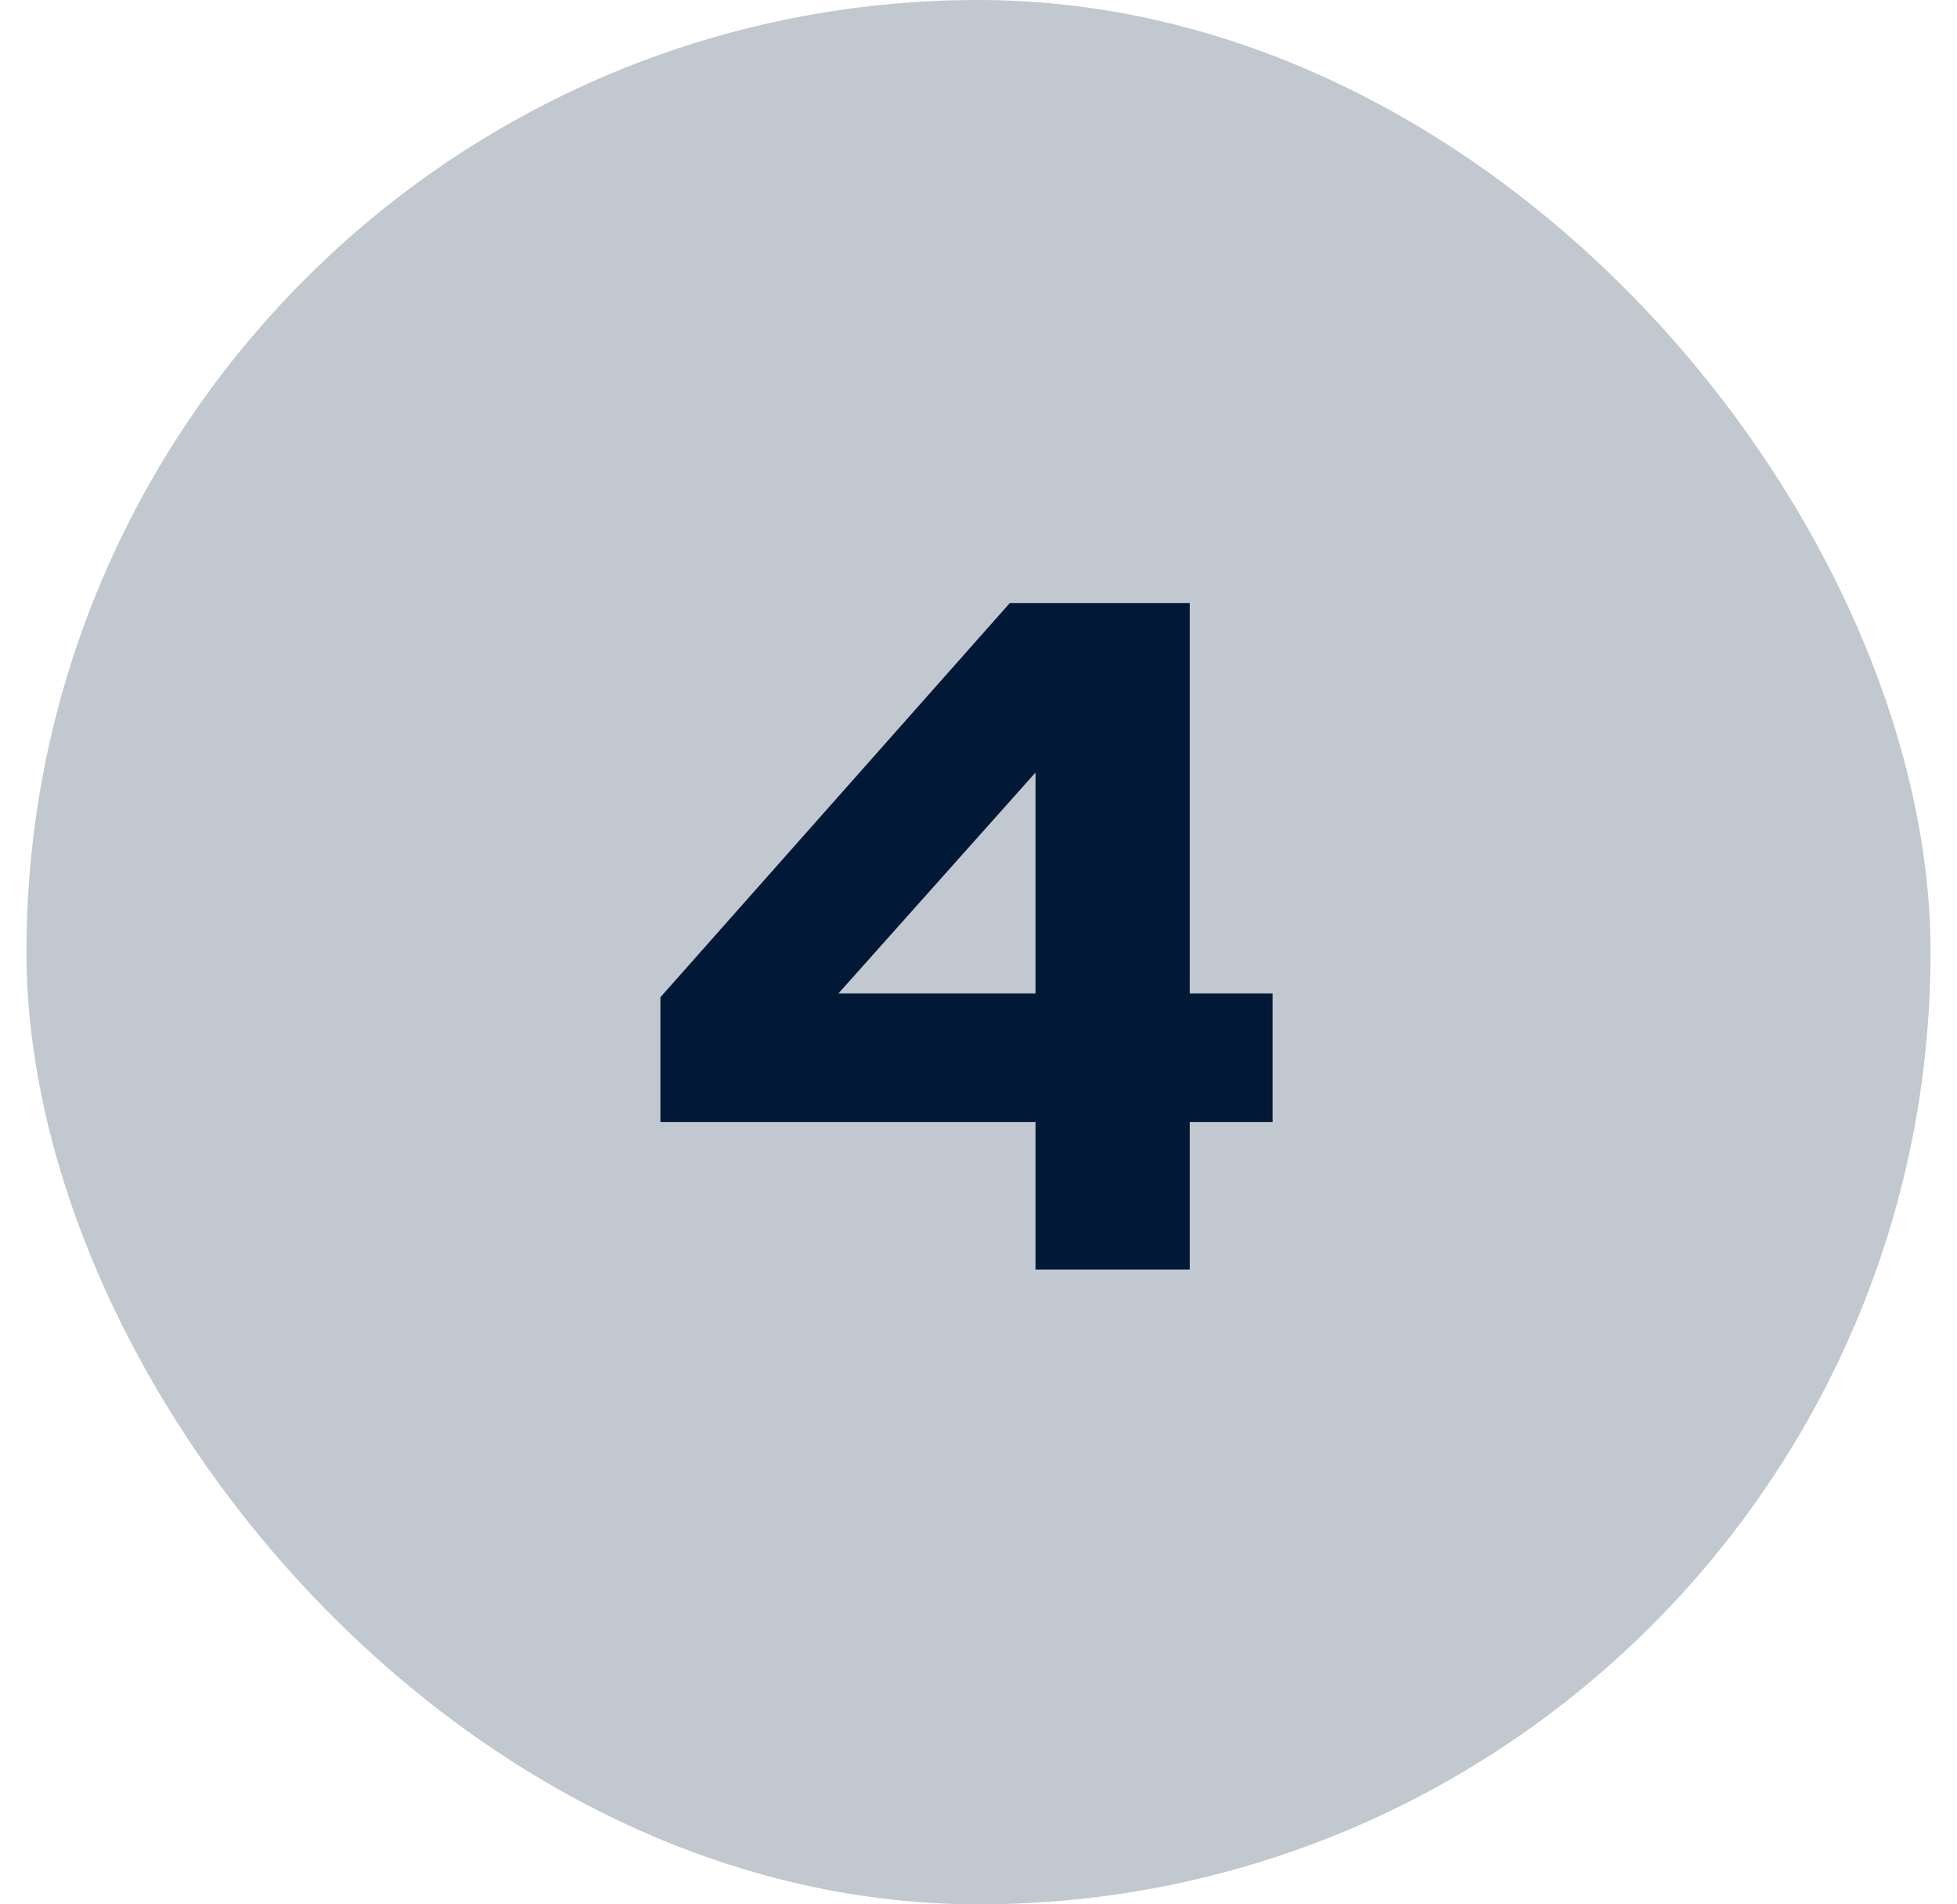
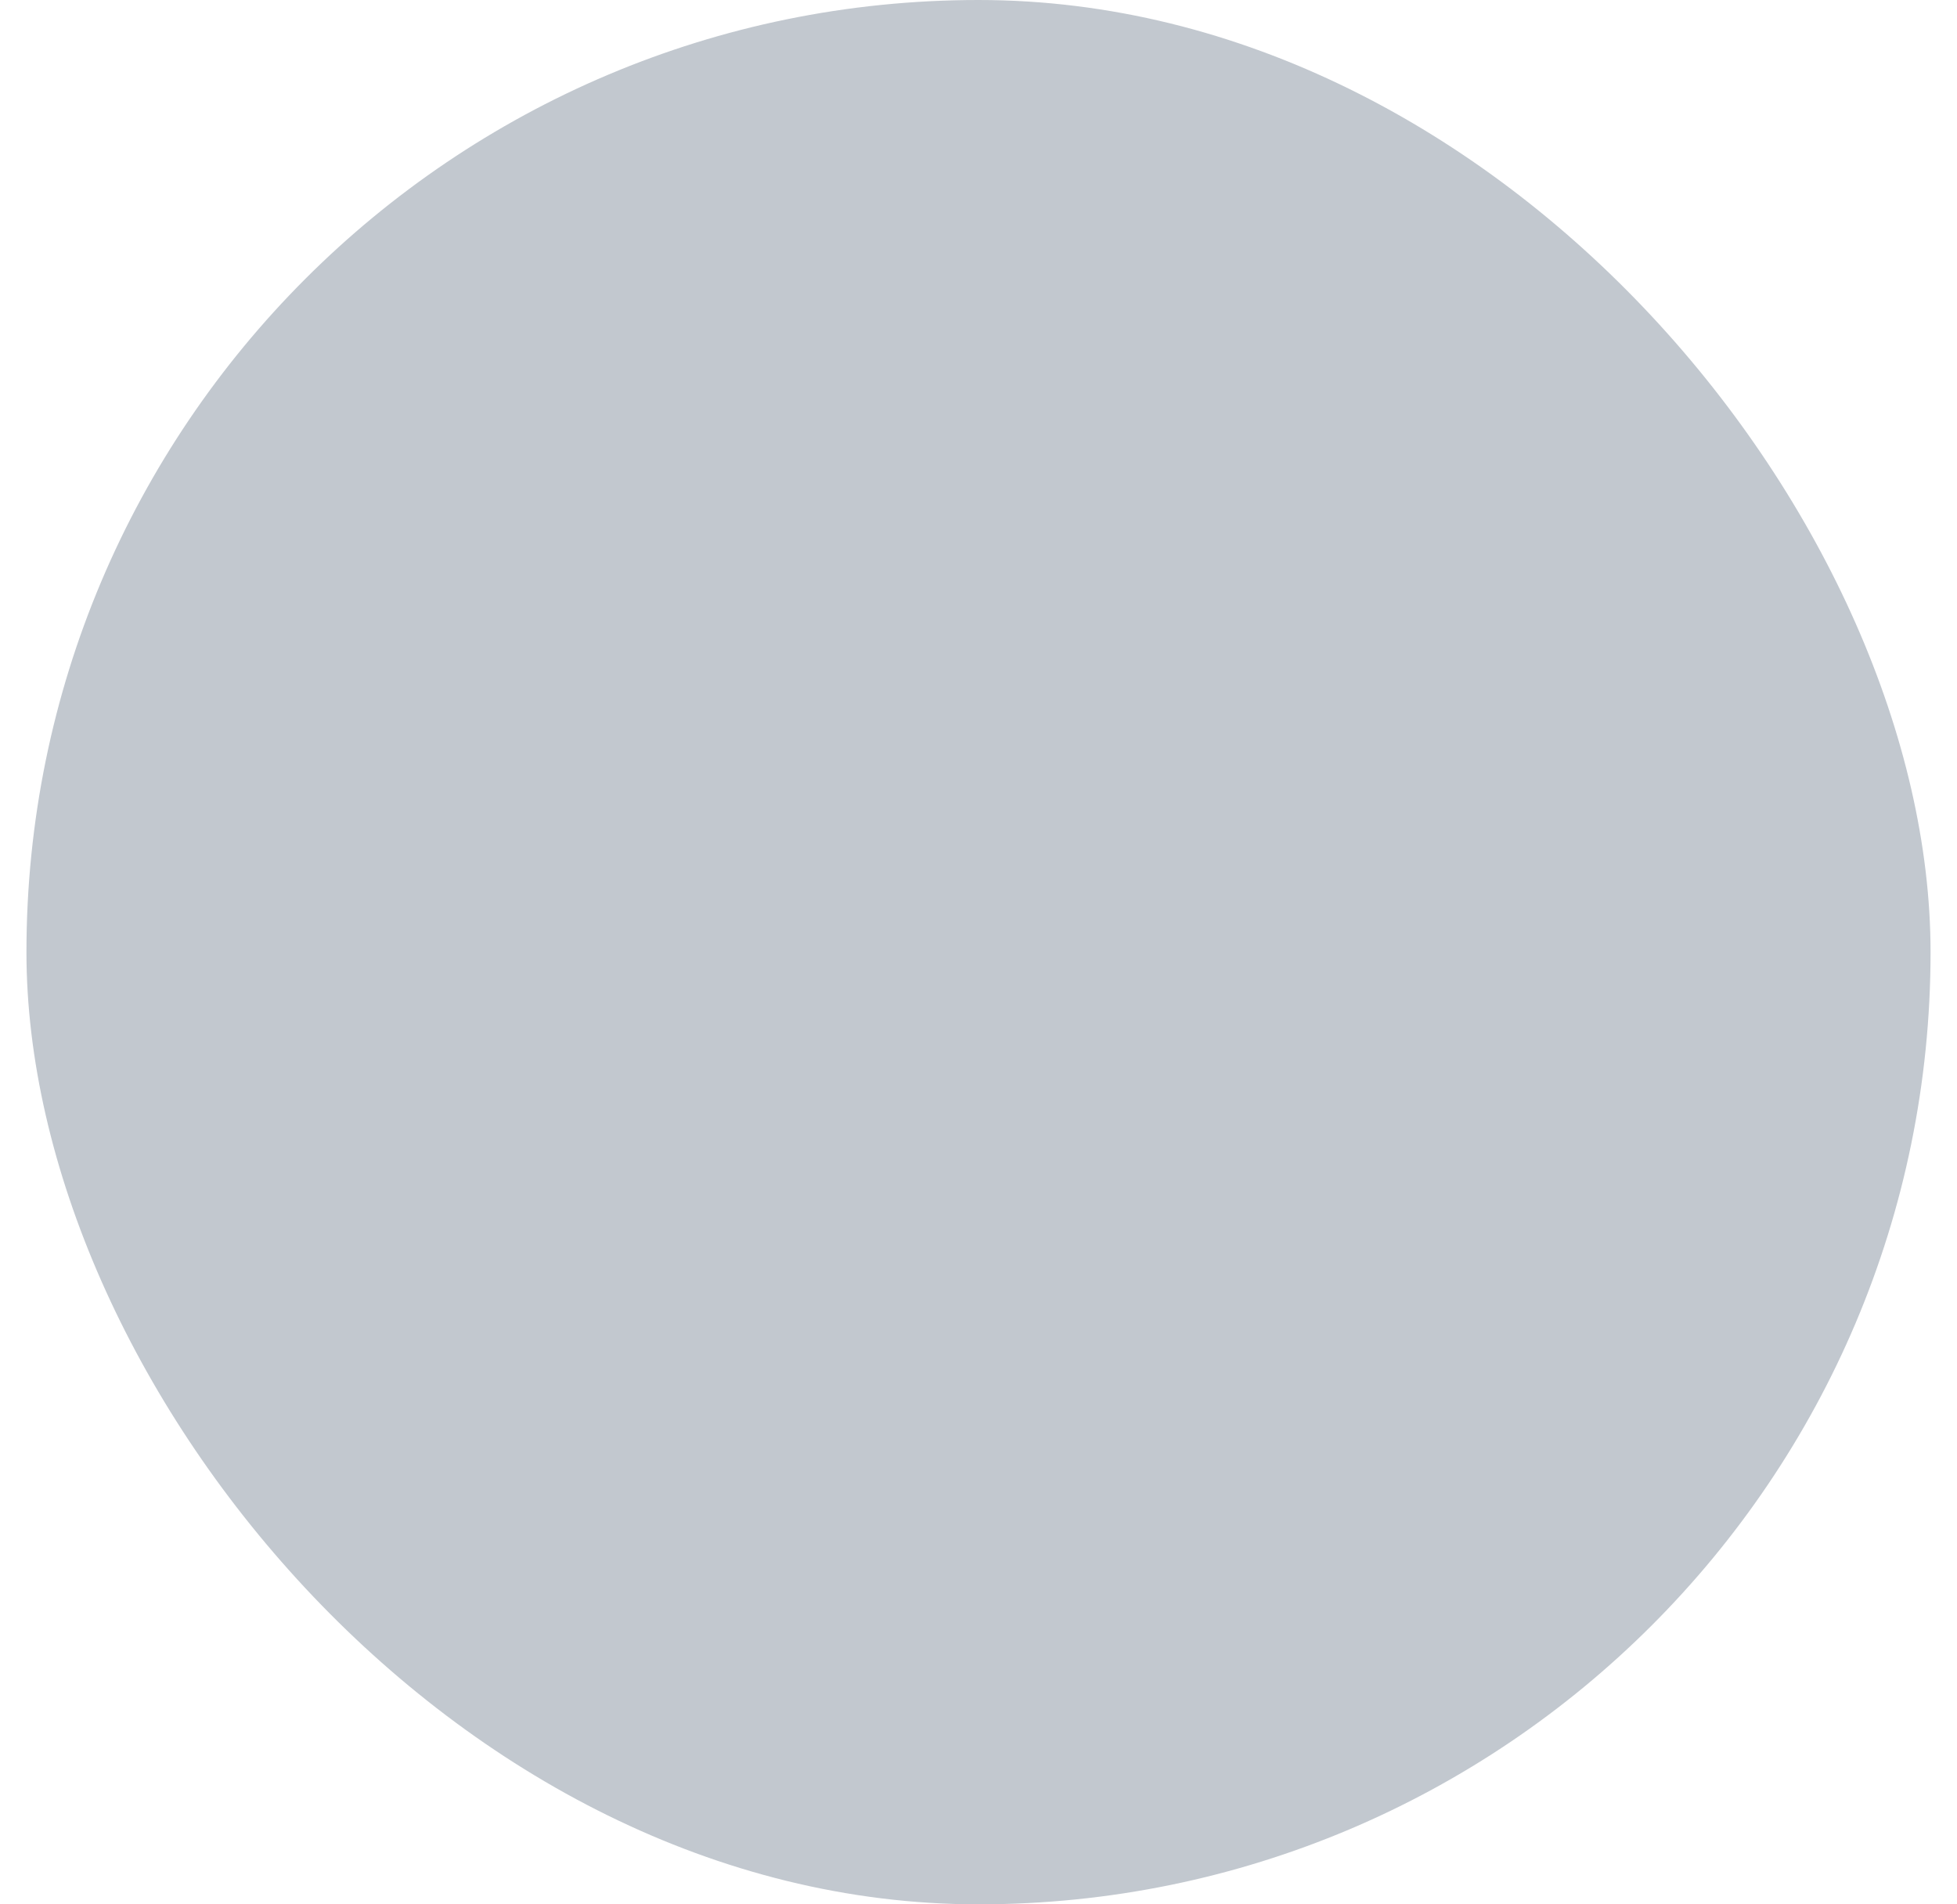
<svg xmlns="http://www.w3.org/2000/svg" width="37" height="36" viewBox="0 0 37 36" fill="none">
  <rect x="0.5" width="36" height="36" rx="18" fill="#C2C8CF" />
-   <path d="M19.578 24V21.21H12.486V18.852L19.092 11.4H22.494V18.78H24.06V21.21H22.494V24H19.578ZM15.852 18.78H19.578V14.604L15.852 18.78Z" fill="#011936" />
</svg>